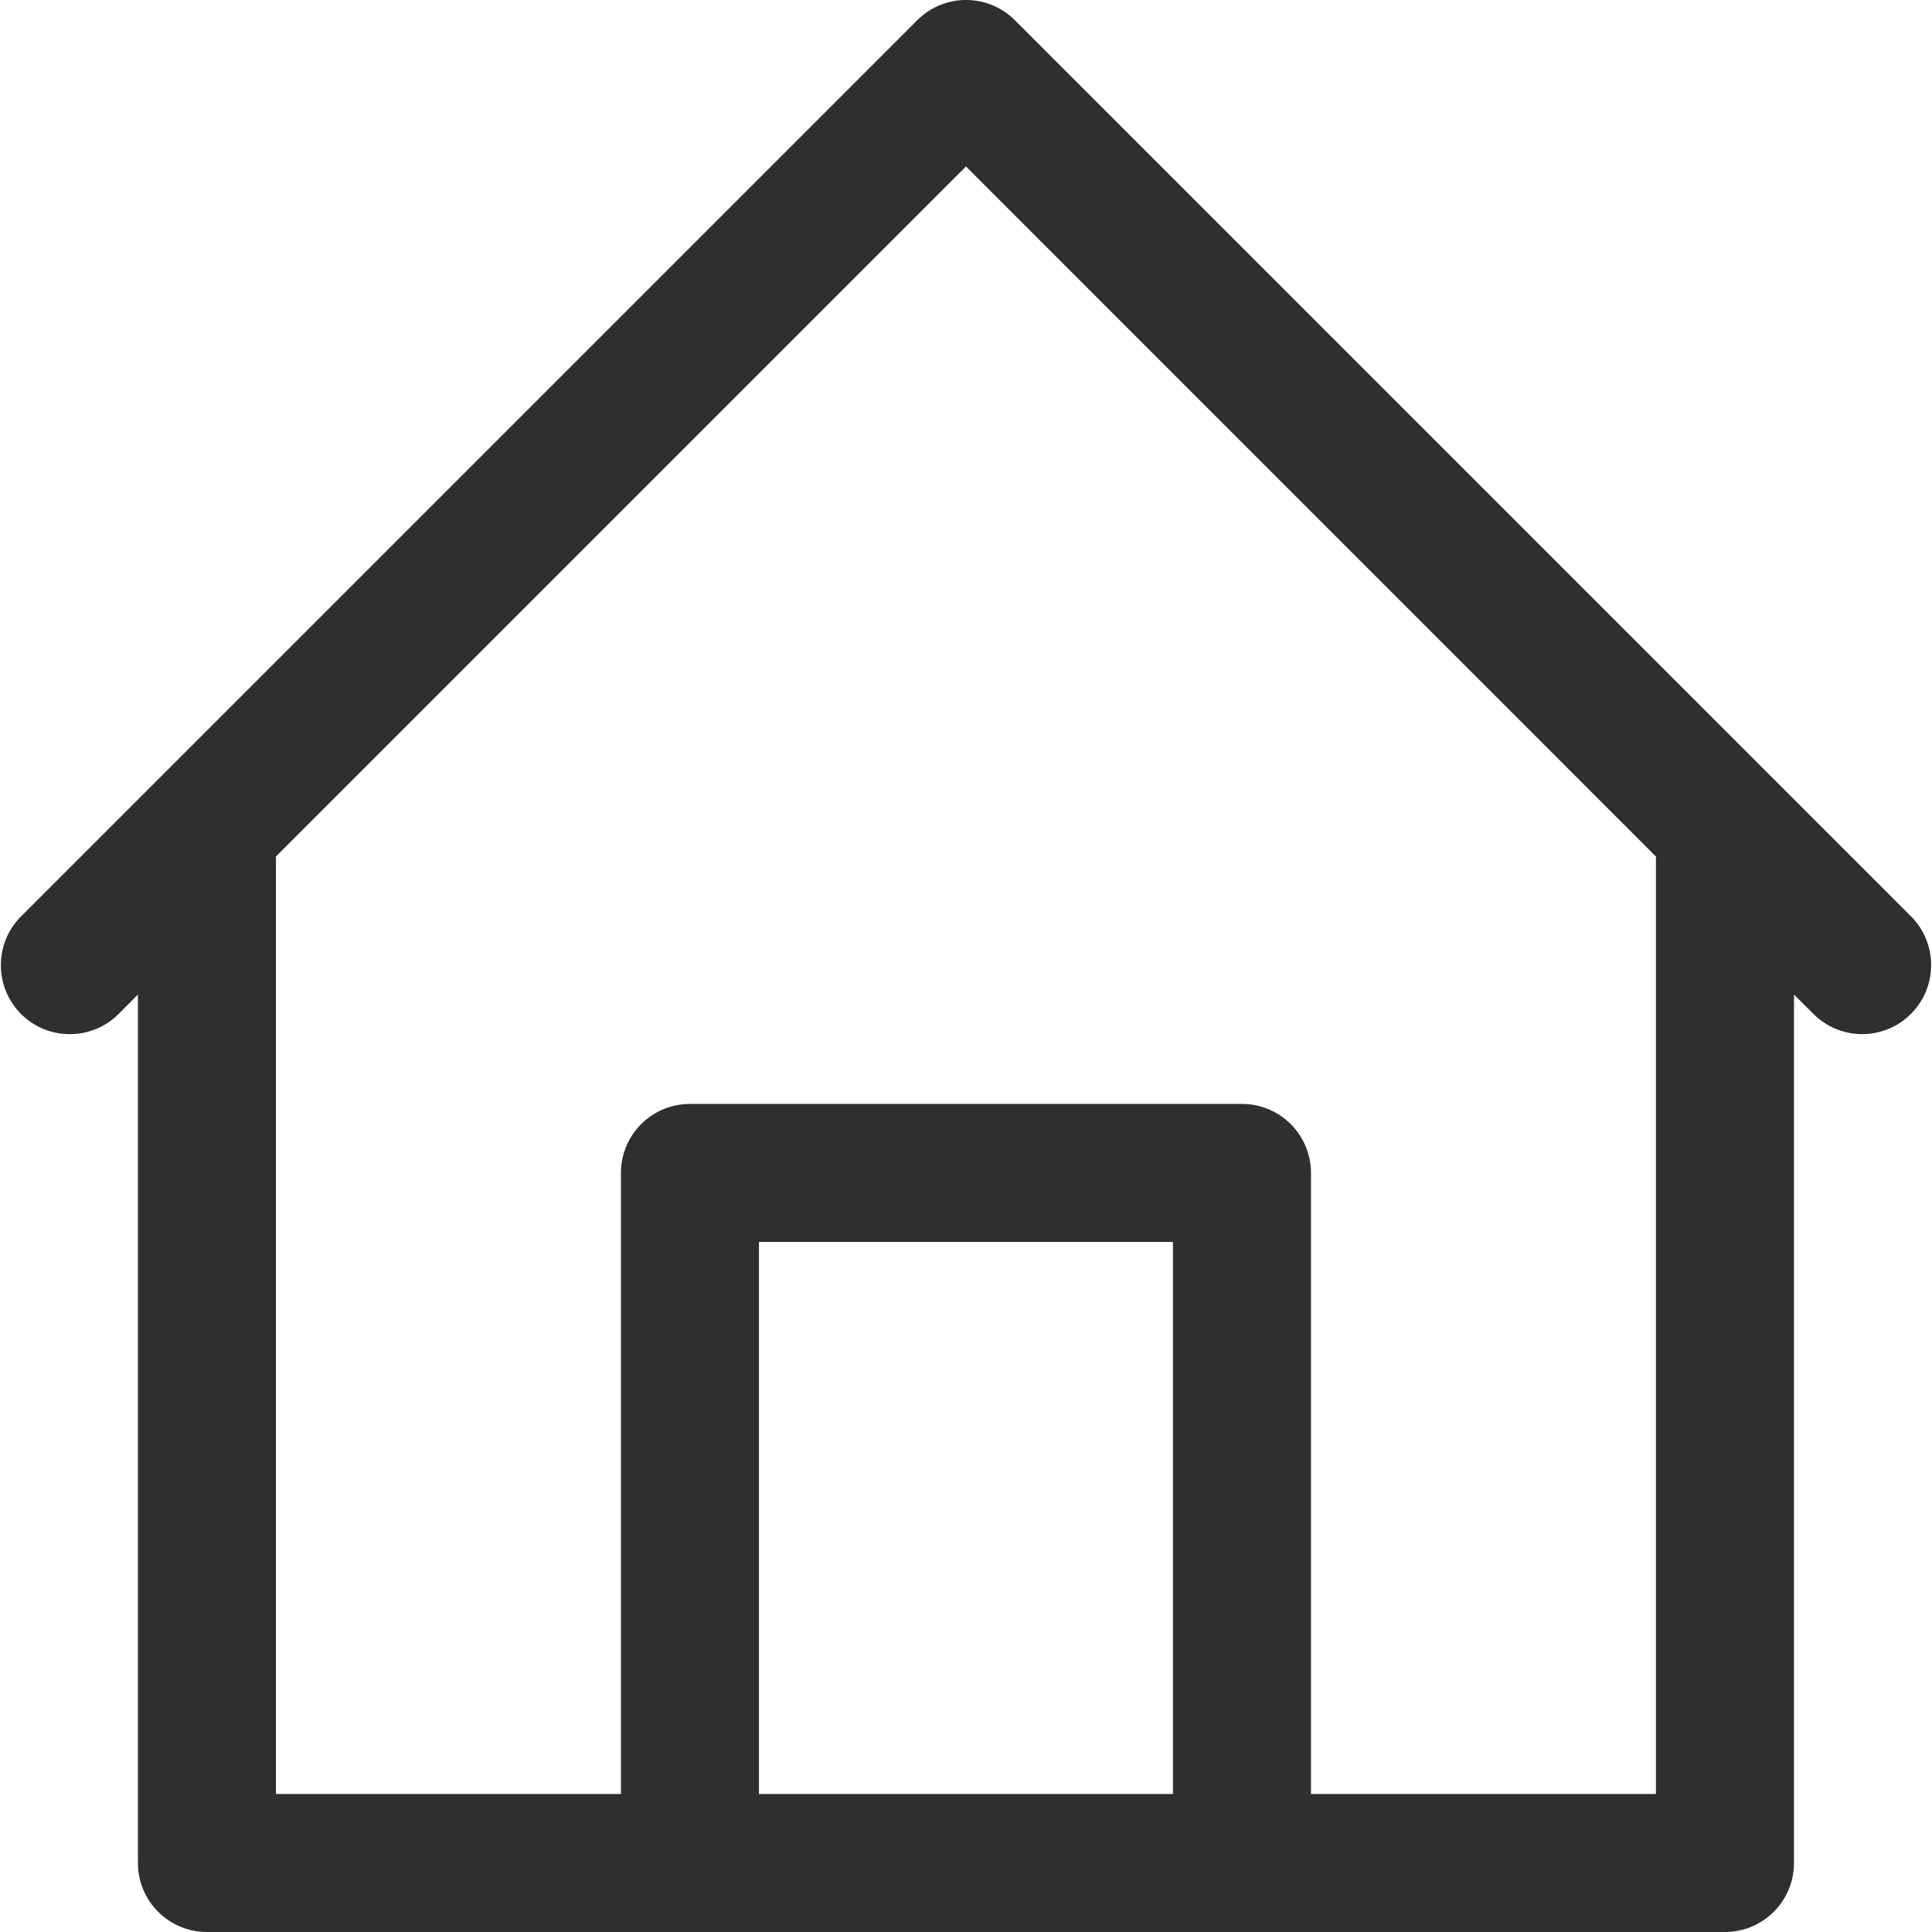
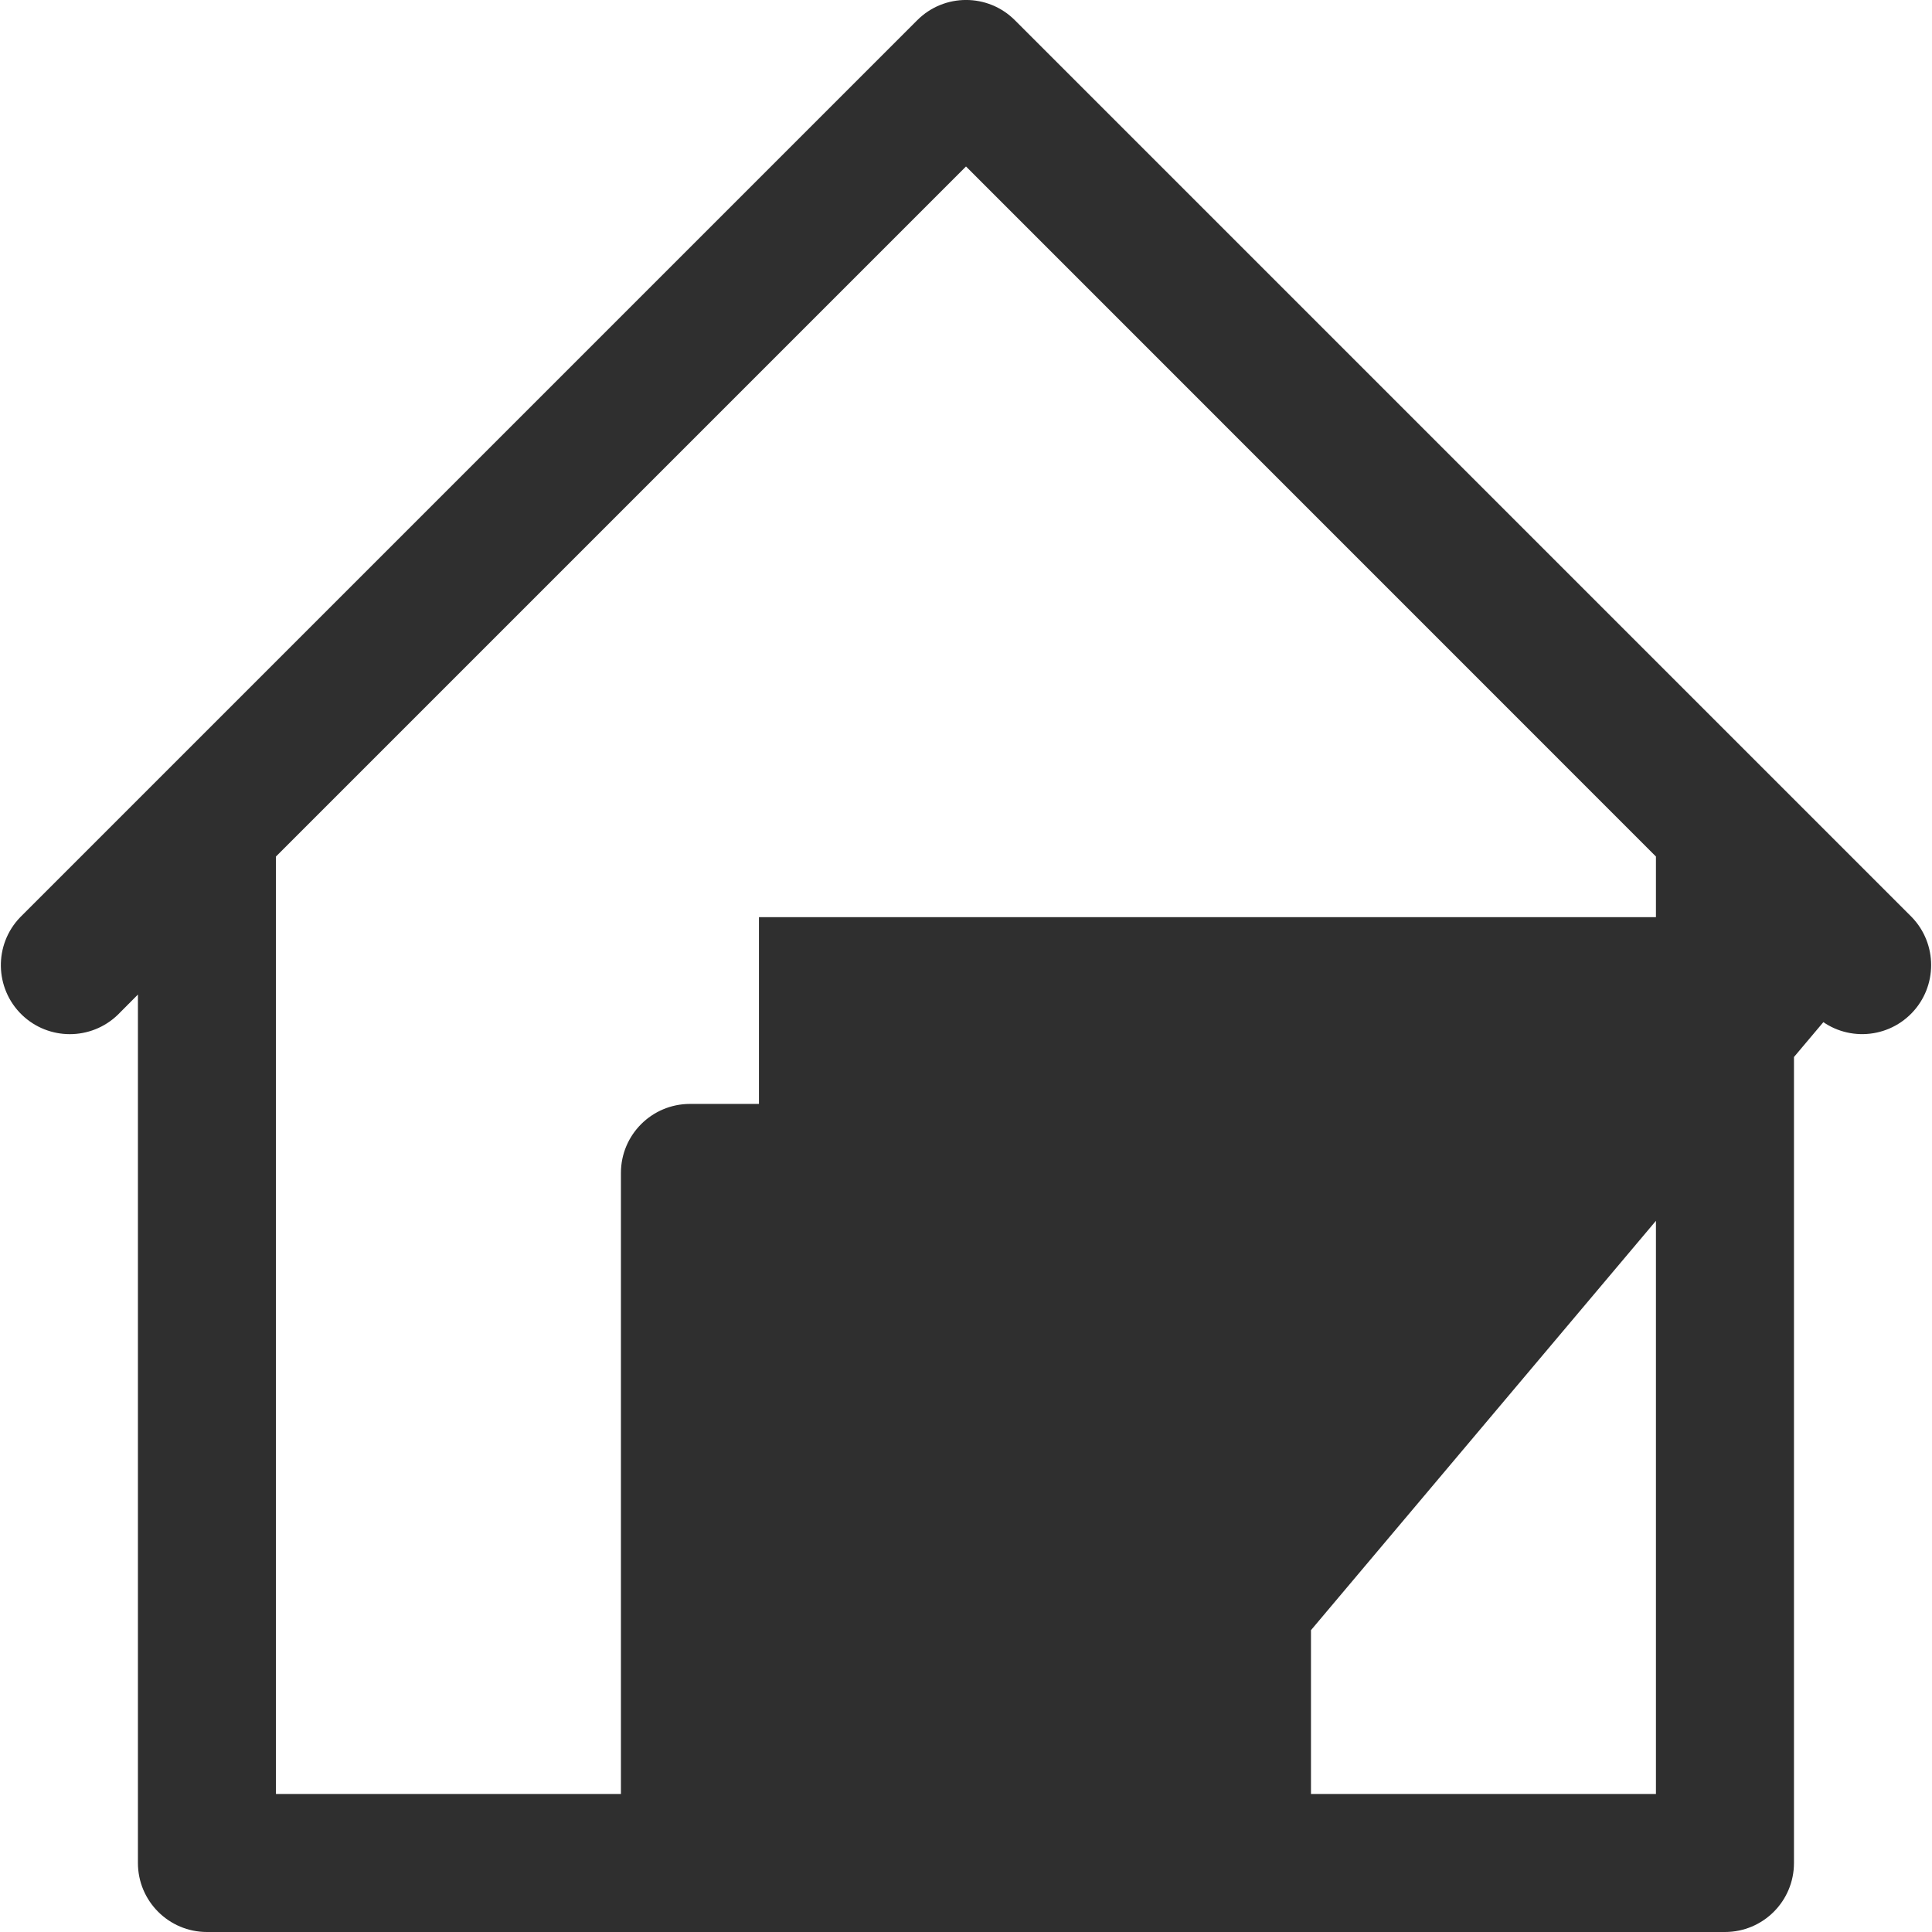
<svg xmlns="http://www.w3.org/2000/svg" width="18" height="18" viewBox="0 0 18 18" fill="none">
-   <path d="M17.812 8.545L16.527 7.26L9.455 0.188C9.204 -0.063 8.797 -0.063 8.546 0.188L1.474 7.26L0.188 8.546C-0.058 8.801 -0.051 9.208 0.204 9.455C0.453 9.695 0.848 9.695 1.097 9.455L1.285 9.266V17.357C1.285 17.712 1.573 18 1.928 18H16.071C16.427 18 16.714 17.712 16.714 17.357V9.266L16.903 9.454C17.158 9.701 17.565 9.694 17.812 9.438C18.052 9.189 18.052 8.794 17.812 8.545ZM10.928 16.714H7.071V11.571H10.928V16.714ZM15.428 16.714H12.214V10.928C12.214 10.573 11.926 10.285 11.571 10.285H6.428C6.073 10.285 5.785 10.573 5.785 10.928V16.714H2.571V7.98L9 1.551L15.428 7.98V16.714Z" fill="#2F2F2F" />
+   <path d="M17.812 8.545L16.527 7.26L9.455 0.188C9.204 -0.063 8.797 -0.063 8.546 0.188L1.474 7.26L0.188 8.546C-0.058 8.801 -0.051 9.208 0.204 9.455C0.453 9.695 0.848 9.695 1.097 9.455L1.285 9.266V17.357C1.285 17.712 1.573 18 1.928 18H16.071C16.427 18 16.714 17.712 16.714 17.357V9.266L16.903 9.454C17.158 9.701 17.565 9.694 17.812 9.438C18.052 9.189 18.052 8.794 17.812 8.545ZH7.071V11.571H10.928V16.714ZM15.428 16.714H12.214V10.928C12.214 10.573 11.926 10.285 11.571 10.285H6.428C6.073 10.285 5.785 10.573 5.785 10.928V16.714H2.571V7.98L9 1.551L15.428 7.98V16.714Z" fill="#2F2F2F" />
</svg>